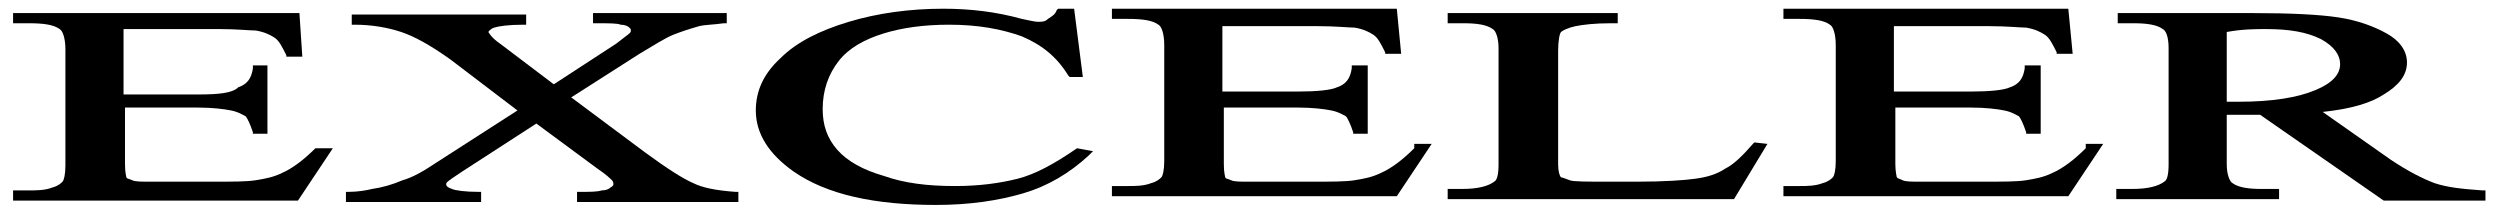
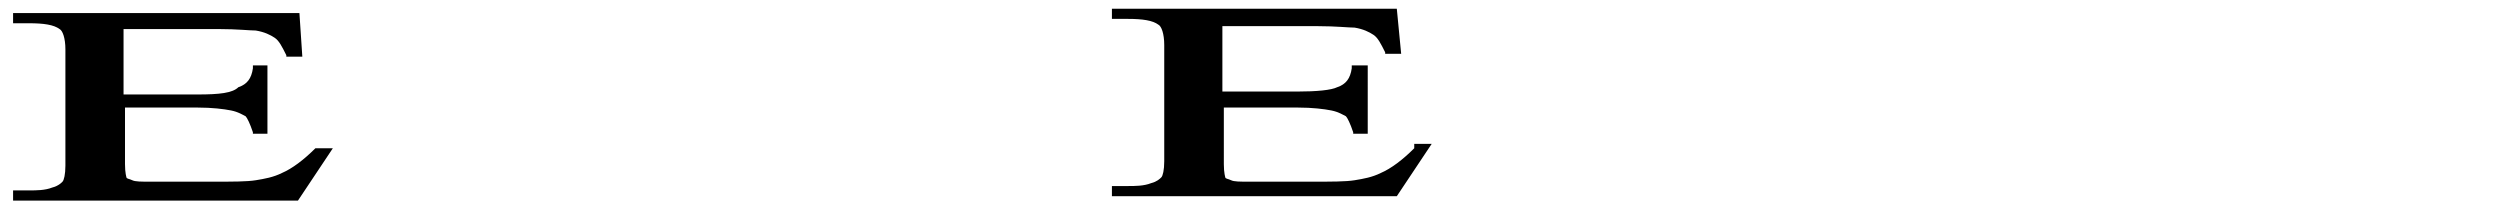
<svg xmlns="http://www.w3.org/2000/svg" version="1.1" id="Ebene_1" x="0px" y="0px" viewBox="0 0 172 14.8" style="enable-background:new 0 0 172 14.8;" xml:space="preserve">
  <g>
    <path d="M21.7,10.2L21.7,10.2c-0.8,0.8-1.6,1.4-2.3,1.7c-0.6,0.3-1.2,0.4-1.8,0.5s-1.6,0.1-3,0.1h-4.2c-0.7,0-1.1,0-1.3-0.1   s-0.4-0.1-0.4-0.2c0,0-0.1-0.3-0.1-0.9V7.4h5c1,0,1.8,0.1,2.3,0.2s0.8,0.3,1,0.4c0.1,0.1,0.3,0.5,0.5,1.1v0.1h0.8h0.2V4.5h-0.8   h-0.2v0.2c-0.1,0.7-0.4,1.1-1,1.3c-0.4,0.4-1.3,0.5-2.8,0.5H8.5V2h6.6c1.2,0,2.1,0.1,2.5,0.1c0.6,0.1,1,0.3,1.3,0.5   s0.5,0.6,0.8,1.2v0.1h0.9h0.2l-0.2-3H0.9v0.5v0.2H2c1,0,1.7,0.1,2.1,0.4c0.2,0.1,0.4,0.6,0.4,1.4v8c0,0.6-0.1,1-0.2,1.1   S4,12.8,3.6,12.9c-0.5,0.2-1.1,0.2-1.6,0.2H1.1H0.9v0.5v0.2h19.6l2.4-3.6H21.7L21.7,10.2L21.7,10.2z" />
-     <path d="M47.7,12.6c-0.7-0.3-1.8-1-3.3-2.1l-5.1-3.8l4.7-3c1-0.6,1.8-1.1,2.3-1.3c0.5-0.2,1.1-0.4,1.8-0.6c0.4-0.1,1-0.1,1.7-0.2   H50V1.1V0.9h-9.2v0.5v0.2H41c0.9,0,1.5,0,1.7,0.1c0.3,0,0.5,0.1,0.6,0.2s0.1,0.1,0.1,0.2s0,0.1-0.1,0.2S42.9,2.6,42.4,3l-4.3,2.8   L34.4,3c-0.6-0.4-0.8-0.8-0.8-0.8S33.7,2,34,1.9c0.3-0.1,1-0.2,2-0.2h0.2V1.2V1h-12v0.5v0.2h0.2c1.2,0,2.3,0.2,3.2,0.5   s2,0.9,3.4,1.9l4.6,3.5L30,11.2c-0.9,0.6-1.6,1-2.3,1.2c-0.7,0.3-1.4,0.5-2.1,0.6c-0.4,0.1-1,0.2-1.6,0.2h-0.2v0.5v0.2h9.3v-0.5   v-0.2h-0.2c-0.9,0-1.6-0.1-1.8-0.2c-0.3-0.1-0.4-0.2-0.4-0.3c0-0.1,0-0.1,0.1-0.2s0.4-0.3,1-0.7l5.1-3.3l4.2,3.1   c0.6,0.4,0.9,0.7,1,0.8c0.1,0.1,0.1,0.2,0.1,0.3c0,0,0,0.1-0.2,0.2c-0.1,0.1-0.3,0.2-0.6,0.2c-0.3,0.1-0.8,0.1-1.5,0.1h-0.2v0.5   v0.2h11.1v-0.5v-0.2h-0.2C49.2,13.1,48.3,12.9,47.7,12.6" />
-     <path d="M74.1,10.2L74.1,10.2c-1.6,1.1-2.9,1.8-4.1,2.1c-1.2,0.3-2.6,0.5-4.3,0.5c-1.9,0-3.5-0.2-4.9-0.7c-1.4-0.4-2.5-1-3.2-1.8   s-1-1.7-1-2.8c0-1.3,0.4-2.4,1.1-3.3s1.8-1.5,3.1-1.9c1.3-0.4,2.8-0.6,4.5-0.6c2,0,3.6,0.3,5,0.8c1.4,0.6,2.4,1.4,3.2,2.7l0.1,0.1   h0.7h0.2l-0.6-4.7h-0.3h-0.7h-0.1l-0.1,0.1c-0.1,0.3-0.3,0.4-0.6,0.6c-0.2,0.2-0.4,0.2-0.7,0.2c-0.2,0-0.6-0.1-1.1-0.2   c-1.8-0.5-3.6-0.7-5.4-0.7c-2.3,0-4.5,0.3-6.5,0.9S54.8,2.9,53.7,4C52.5,5.1,52,6.3,52,7.6c0,1.6,0.9,3,2.6,4.2   c2.3,1.6,5.6,2.3,9.8,2.3c2.3,0,4.3-0.3,6-0.8s3.2-1.4,4.5-2.6l0.3-0.3L74.1,10.2L74.1,10.2L74.1,10.2z" />
    <path d="M97.3,10.2L97.3,10.2c-0.8,0.8-1.6,1.4-2.3,1.7c-0.6,0.3-1.2,0.4-1.8,0.5c-0.6,0.1-1.6,0.1-3,0.1H86c-0.7,0-1.1,0-1.3-0.1   c-0.2-0.1-0.4-0.1-0.4-0.2c0,0-0.1-0.3-0.1-0.9V7.4h5.1c1,0,1.8,0.1,2.3,0.2s0.8,0.3,1,0.4c0.1,0.1,0.3,0.5,0.5,1.1v0.1h0.8h0.2   V4.5h-0.9H93v0.2c-0.1,0.7-0.4,1.1-1,1.3c-0.4,0.2-1.4,0.3-2.8,0.3h-5.1V1.8h6.6c1.2,0,2.1,0.1,2.5,0.1c0.6,0.1,1,0.3,1.3,0.5   S95,3,95.3,3.6v0.1h0.9h0.2l-0.3-3.1H76.5v0.5v0.2h1.1c1,0,1.7,0.1,2.1,0.4c0.2,0.1,0.4,0.6,0.4,1.4v8c0,0.6-0.1,1-0.2,1.1   s-0.3,0.3-0.7,0.4c-0.5,0.2-1.1,0.2-1.6,0.2h-0.9h-0.2v0.5v0.2h19.6l2.4-3.6h-1.2V10.2L97.3,10.2z" />
-     <path d="M120.6,9.9L120.6,9.9c-0.7,0.8-1.3,1.4-1.9,1.7c-0.6,0.4-1.3,0.6-2.1,0.7c-0.7,0.1-2.1,0.2-4,0.2h-1.8   c-1.6,0-2.6,0-2.8-0.1c-0.3-0.1-0.5-0.2-0.6-0.2c-0.1-0.1-0.2-0.4-0.2-0.9V3.5c0-0.7,0.1-1.2,0.2-1.3c0.1-0.1,0.5-0.3,1-0.4   s1.3-0.2,2.4-0.2c0.1,0,0.2,0,0.3,0h0.2V1.1V0.9H99.6v0.5v0.2h1.1c0.9,0,1.6,0.1,2,0.4c0.2,0.1,0.4,0.6,0.4,1.3v8   c0,0.7-0.1,1.1-0.3,1.2c-0.4,0.3-1.1,0.5-2.2,0.5h-0.9h-0.1v0.5v0.2h19.7l2.3-3.8l-0.9-0.1L120.6,9.9L120.6,9.9z" />
-     <path d="M143.5,10.2L143.5,10.2c-0.8,0.8-1.6,1.4-2.3,1.7c-0.6,0.3-1.2,0.4-1.8,0.5s-1.6,0.1-3,0.1h-4.2c-0.7,0-1.1,0-1.3-0.1   s-0.3-0.1-0.4-0.2c0,0-0.1-0.4-0.1-0.9V7.4h5.2c1,0,1.8,0.1,2.3,0.2s0.8,0.3,1,0.4c0.1,0.1,0.3,0.5,0.5,1.1v0.1h0.8h0.2V4.5h-0.9   h-0.2v0.2c-0.1,0.7-0.4,1.1-1,1.3c-0.4,0.2-1.4,0.3-2.8,0.3h-5.2V1.8h6.6c1.2,0,2.1,0.1,2.5,0.1c0.6,0.1,1,0.3,1.3,0.5   s0.5,0.6,0.8,1.2v0.1h0.9h0.2l-0.3-3.1h-19.6v0.5v0.2h1.1c1,0,1.7,0.1,2.1,0.4c0.2,0.1,0.4,0.6,0.4,1.4v8c0,0.6-0.1,1-0.2,1.1   c-0.1,0.1-0.3,0.3-0.7,0.4c-0.5,0.2-1.1,0.2-1.6,0.2h-0.9h-0.2v0.5v0.2h19.6l2.4-3.6h-1.2V10.2L143.5,10.2z" />
-     <path d="M161,4.4c0,0.7-0.5,1.3-1.7,1.8S156.4,7,154,7h-0.4h-0.4V2.2c1.1-0.2,2-0.2,2.7-0.2c1.6,0,2.8,0.2,3.8,0.7   C160.6,3.2,161,3.8,161,4.4 M170.8,13.1c-1.4-0.1-2.4-0.2-3.3-0.5c-0.8-0.3-1.8-0.8-3-1.6l-4.7-3.3c1.9-0.2,3.3-0.6,4.2-1.2   c1-0.6,1.6-1.3,1.6-2.2c0-0.8-0.5-1.5-1.4-2s-2-0.9-3.3-1.1s-3.3-0.3-5.9-0.3h-9.3v0.5v0.2h1.1c0.9,0,1.6,0.1,2,0.4   c0.2,0.1,0.4,0.5,0.4,1.3v8c0,0.7-0.1,1.1-0.3,1.2c-0.4,0.3-1.1,0.5-2.2,0.5h-0.9h-0.2v0.5v0.2h11.2v-0.5V13h-1.2   c-0.9,0-1.6-0.1-2-0.4c-0.2-0.1-0.4-0.6-0.4-1.3V7.9c0.1,0,0.2,0,0.4,0h0.5c0.4,0,0.9,0,1.4,0l8.5,5.9h7v-0.5v-0.2H170.8   L170.8,13.1z" />
  </g>
</svg>